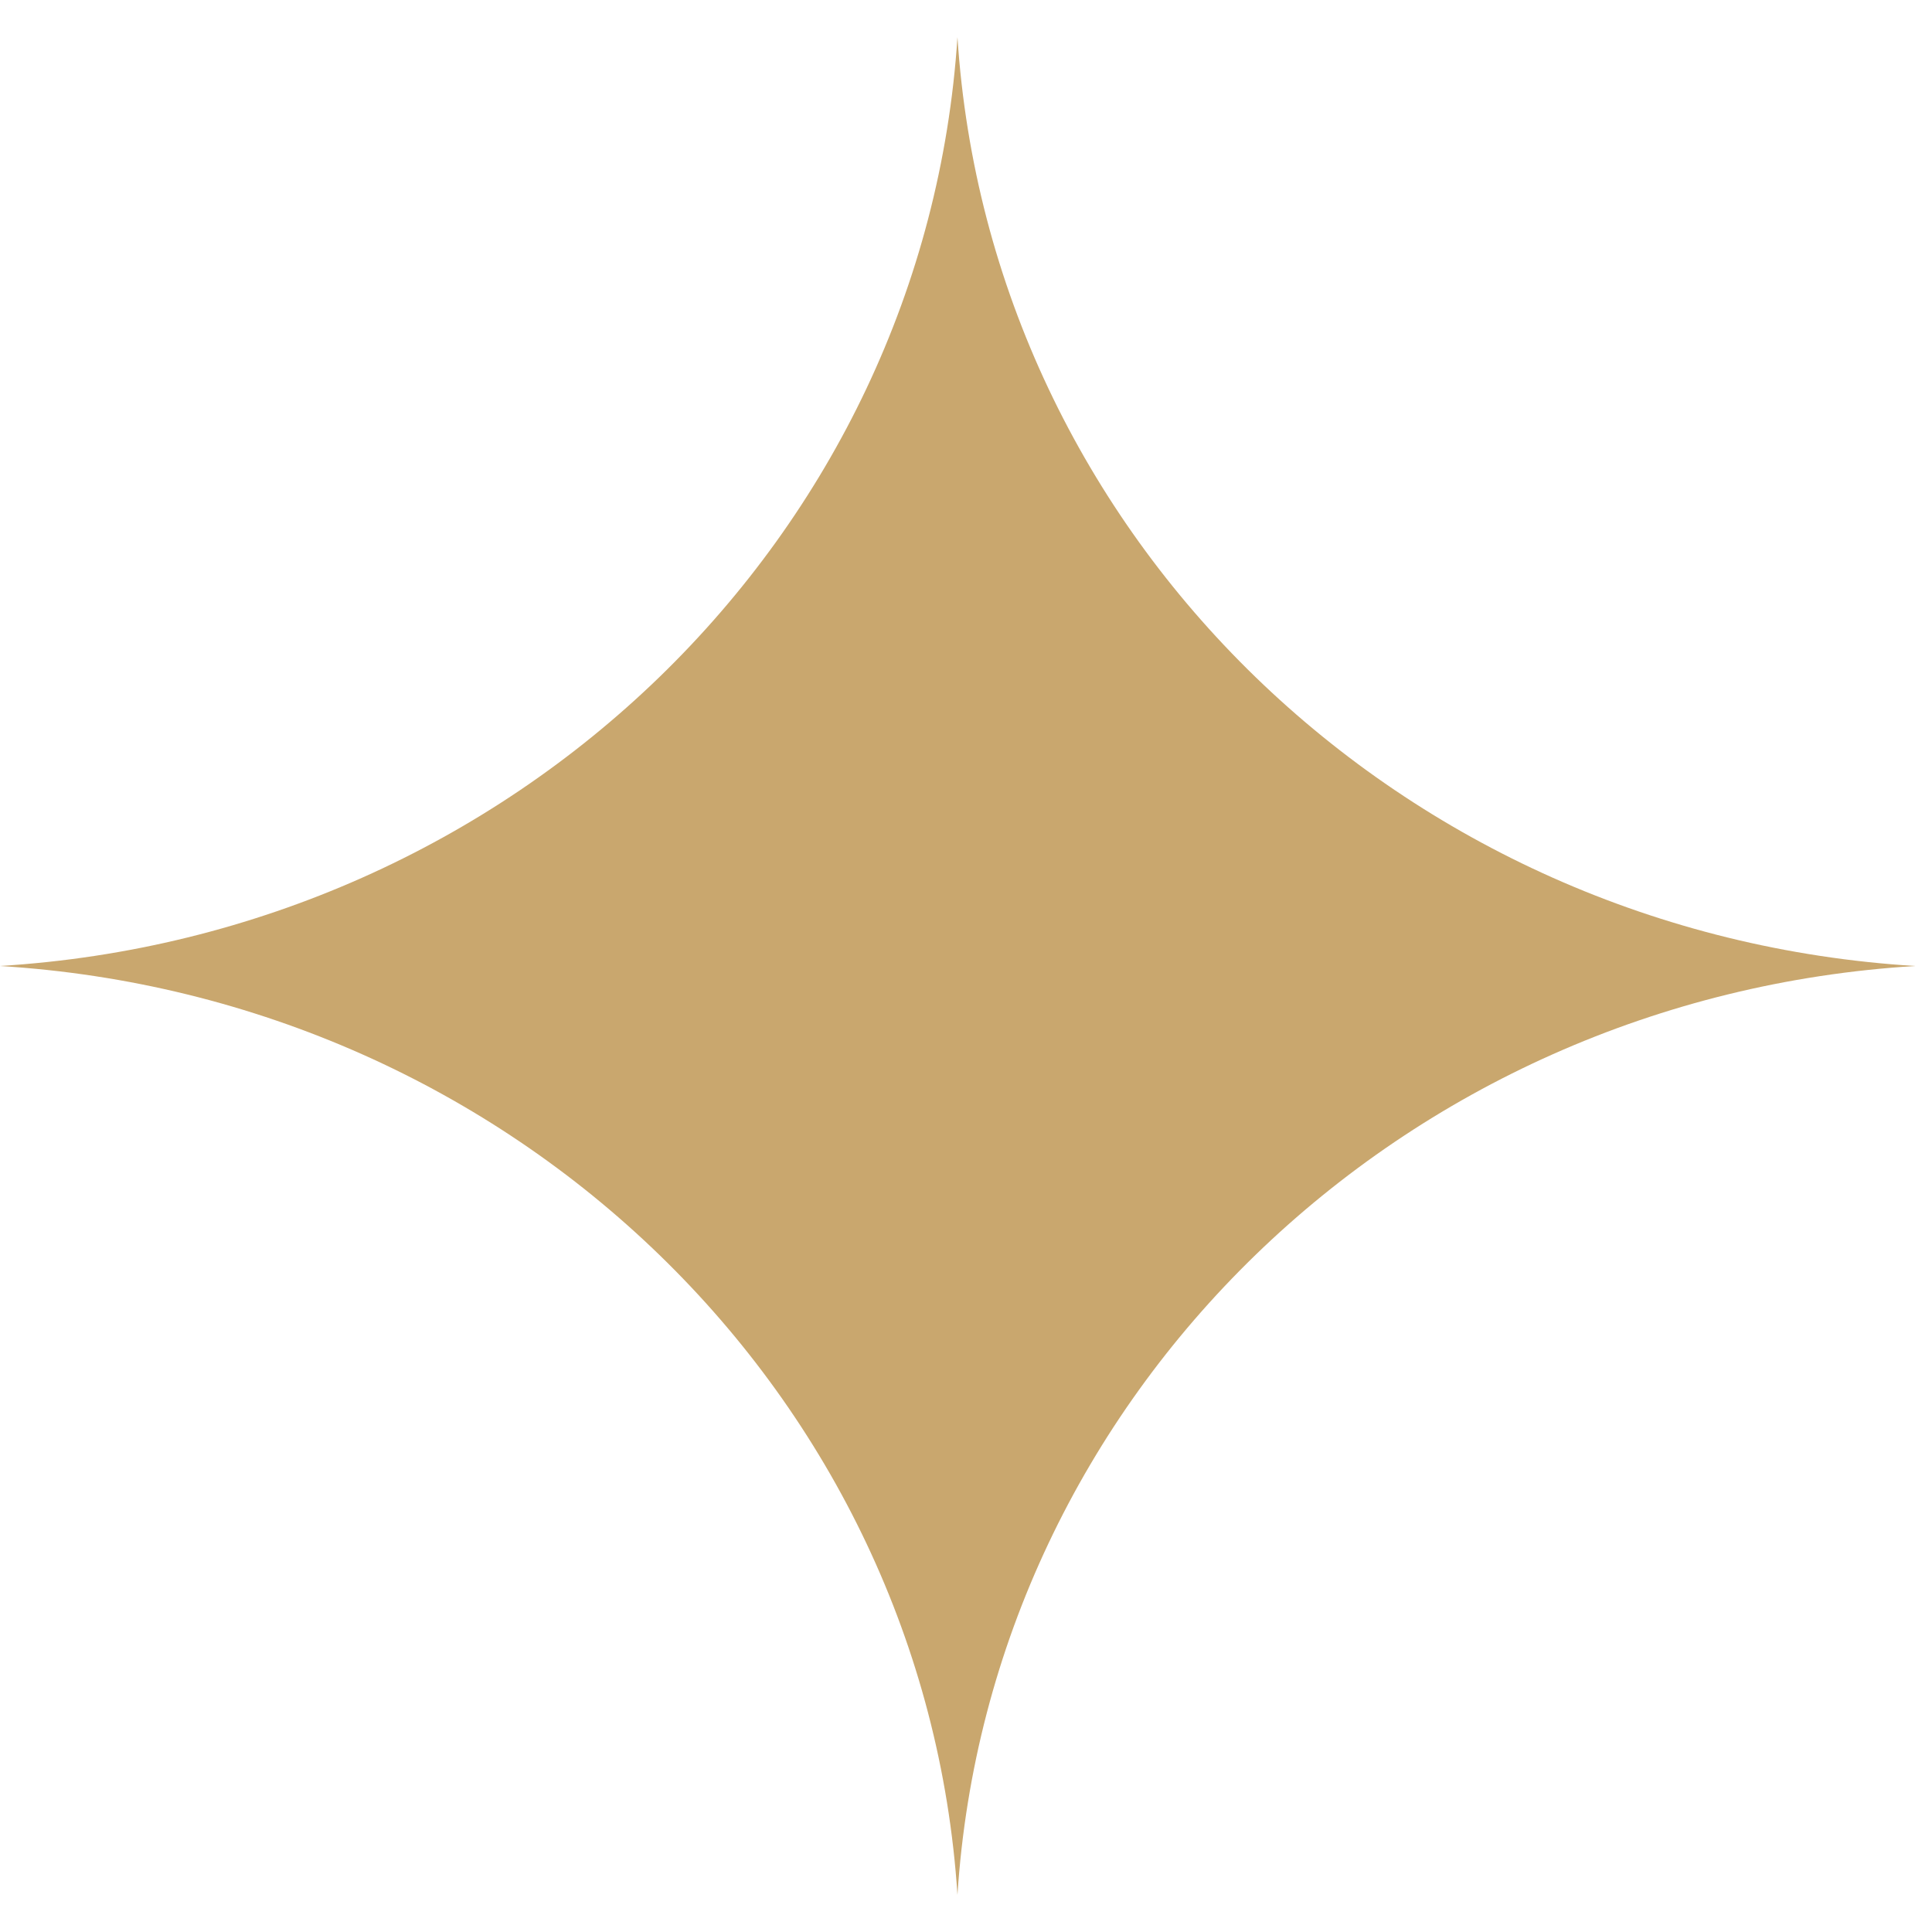
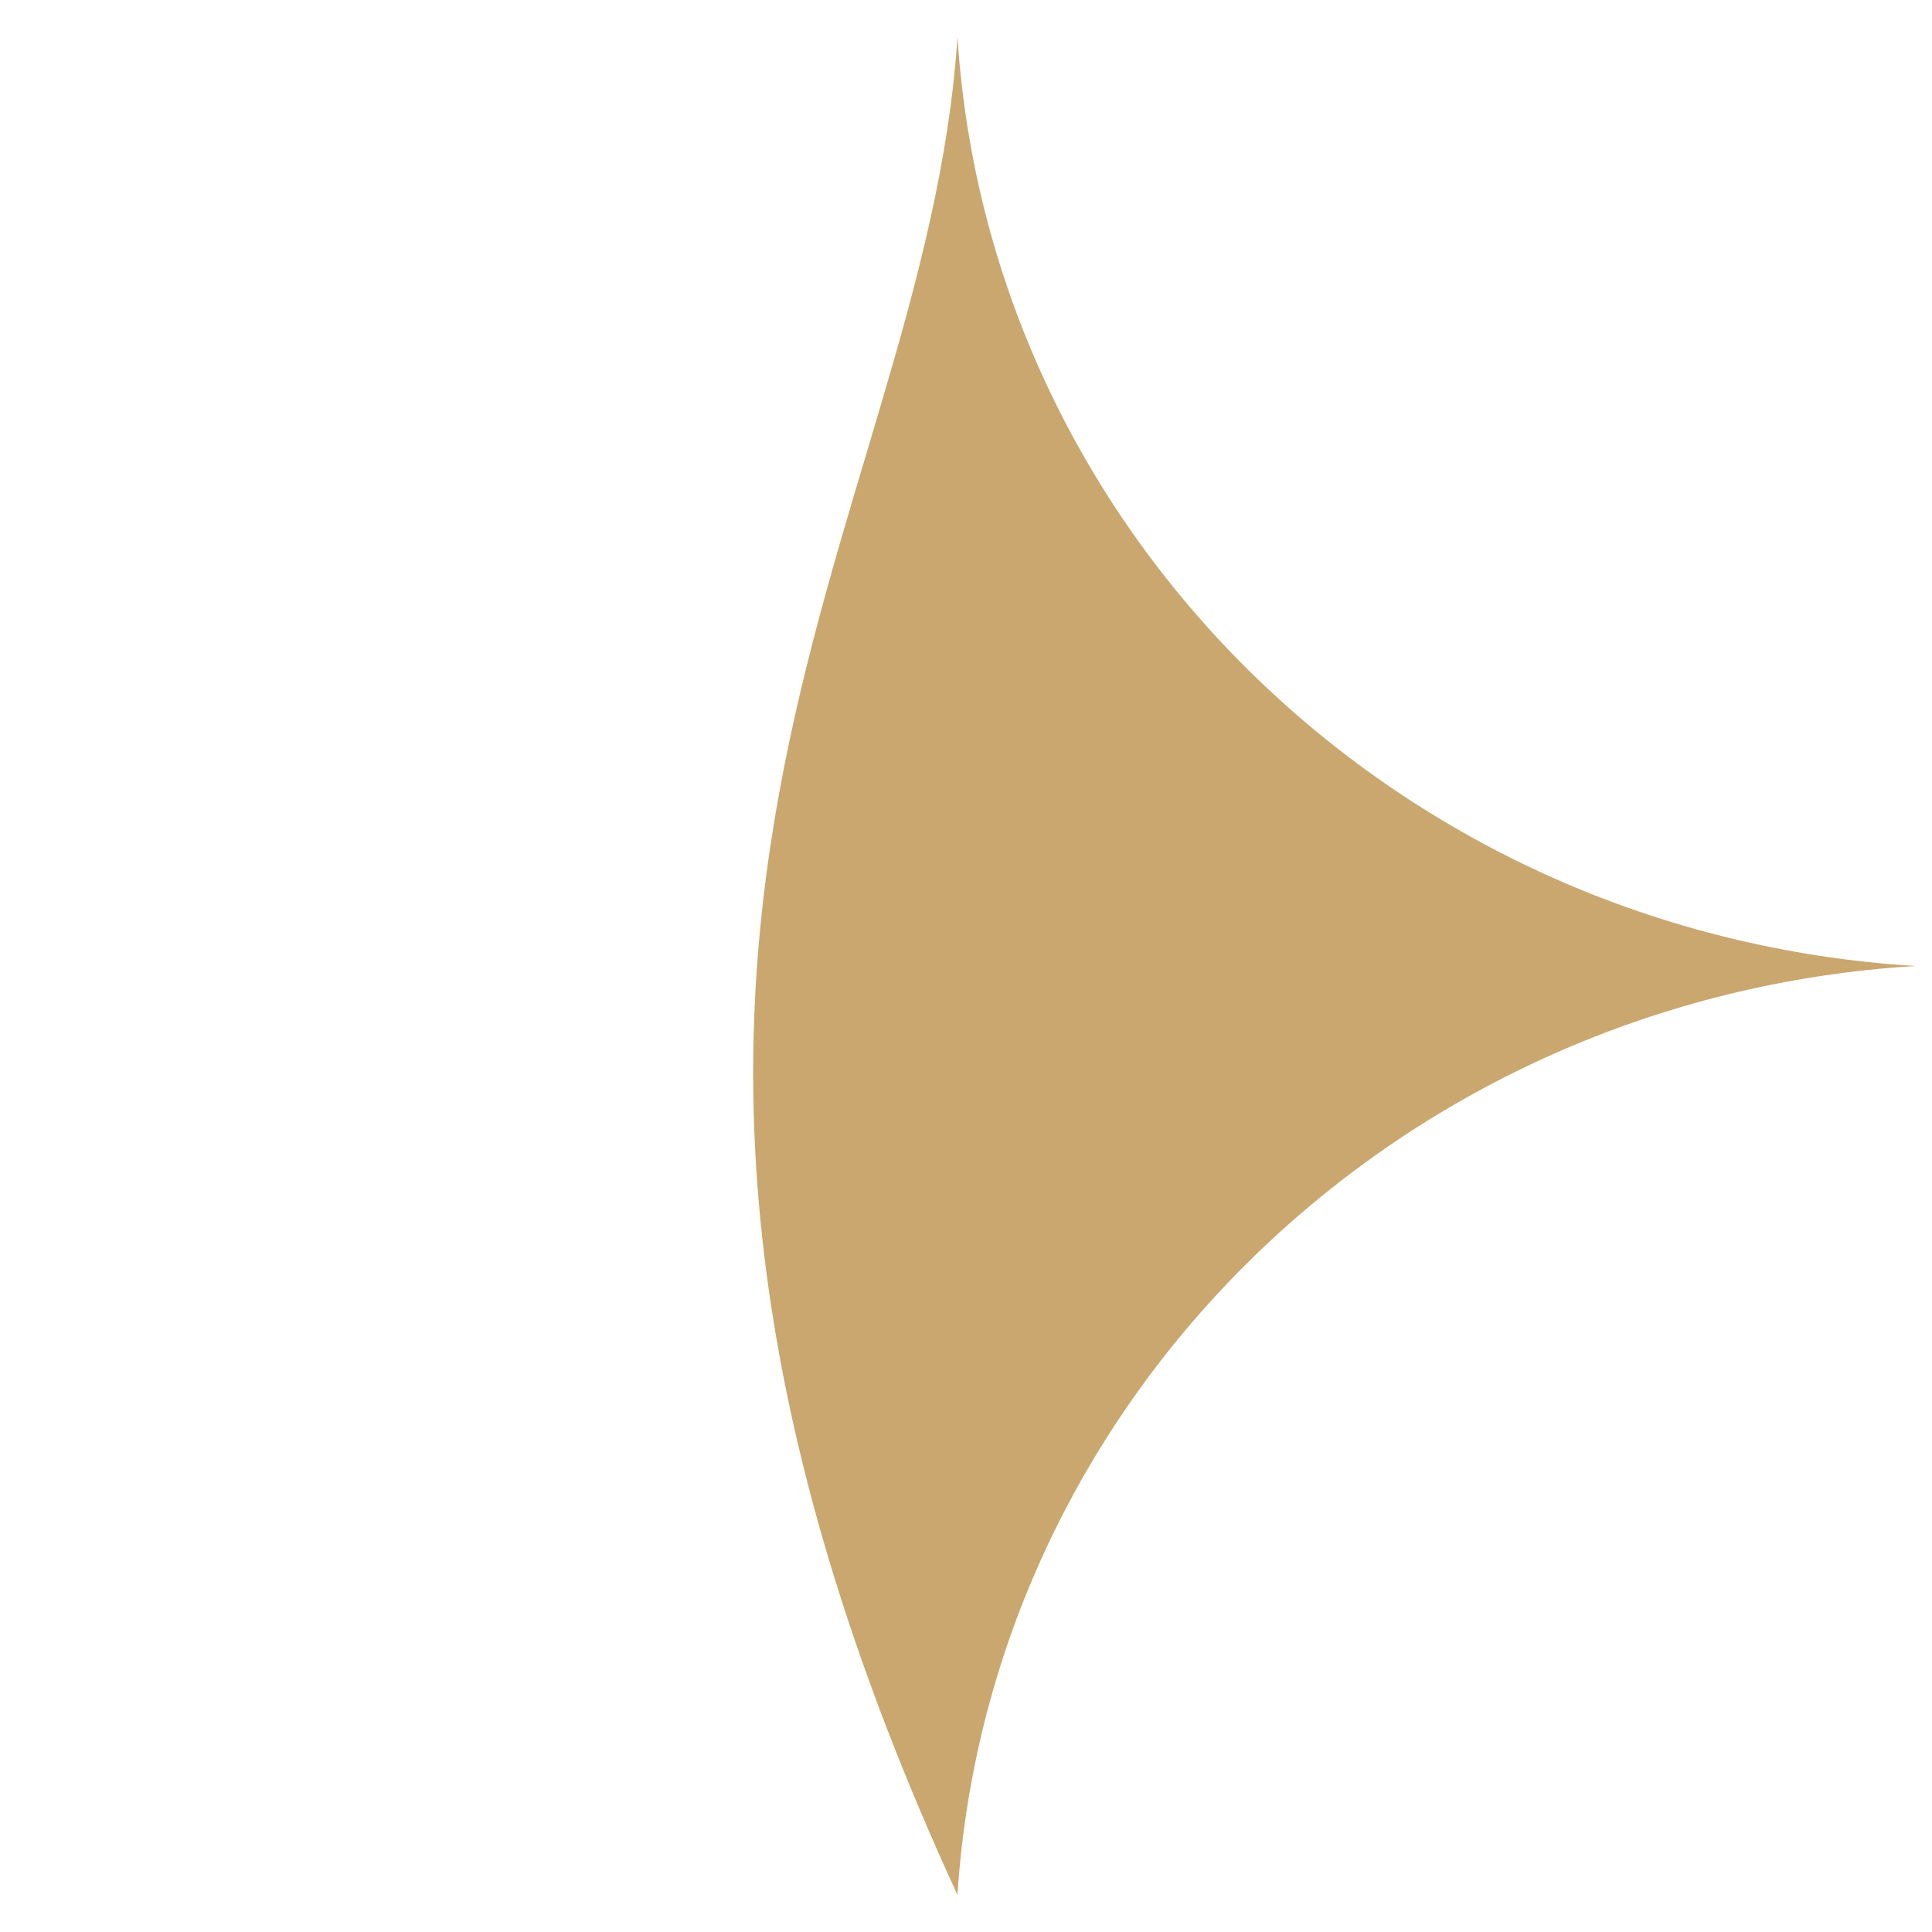
<svg xmlns="http://www.w3.org/2000/svg" width="26" height="26" viewBox="0 0 26 26" fill="none">
-   <path d="M12.885 0.5C13.323 7.22 18.845 12.576 25.774 13C18.845 13.424 13.323 18.78 12.885 25.5C12.447 18.78 6.925 13.424 -0.004 13C6.925 12.576 12.447 7.22 12.885 0.5Z" fill="#C9A76E" />
+   <path d="M12.885 0.5C13.323 7.22 18.845 12.576 25.774 13C18.845 13.424 13.323 18.78 12.885 25.5C6.925 12.576 12.447 7.22 12.885 0.5Z" fill="#C9A76E" />
</svg>